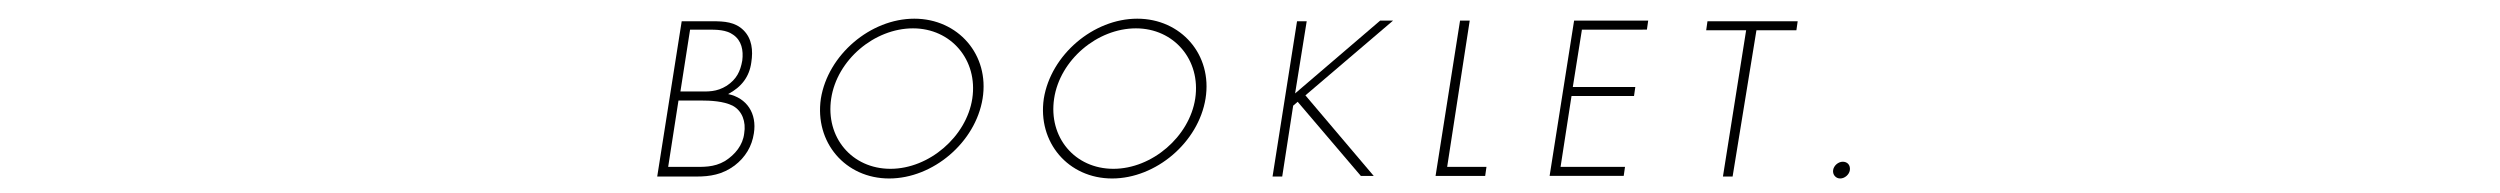
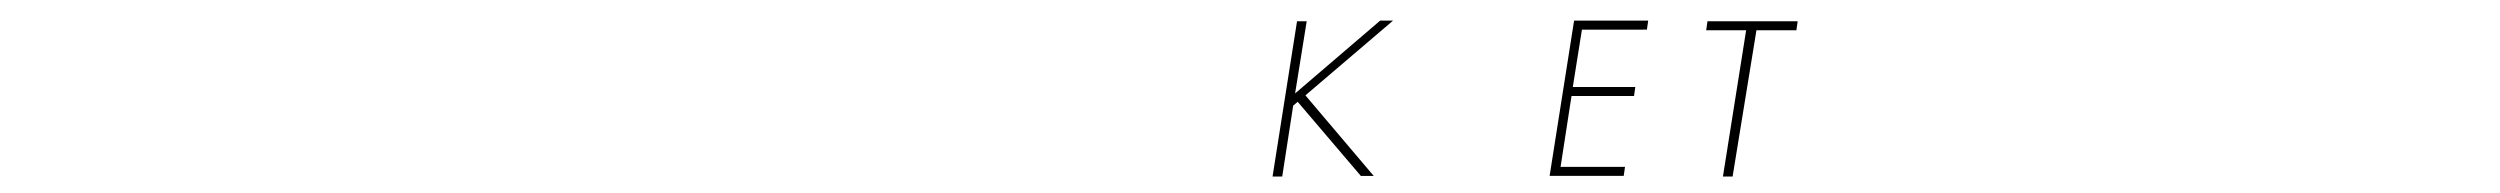
<svg xmlns="http://www.w3.org/2000/svg" version="1.1" id="レイヤー_1" x="0px" y="0px" viewBox="0 0 388 30" style="enable-background:new 0 0 388 30;" xml:space="preserve">
  <g>
    <g>
-       <path d="M102,27.4l3.8-24.1h4.8c1.8,0,3.5,0.1,4.8,1.4c1.3,1.3,1.5,3.1,1.2,5c-0.3,2.2-1.5,3.8-3.6,4.9c2.9,0.6,4.5,3,4,6.1    c-0.3,2-1.3,3.7-3,5c-1.9,1.4-3.8,1.7-5.9,1.7H102z M103.7,25.9h3.7c1.7,0,3.4,0.1,5.1-0.9c1.6-1,2.8-2.5,3-4.3    c0.3-1.8-0.3-3.5-1.8-4.3c-1.4-0.7-3.4-0.8-5-0.8h-3.4L103.7,25.9z M105.6,14.2h2.7c1.6,0,2.9,0.1,4.5-0.9c1.5-1,2.1-2.2,2.4-3.9    c0.2-1.6-0.1-3.1-1.4-4c-1.1-0.8-2.6-0.8-4-0.8h-2.7L105.6,14.2z" />
-       <path d="M152.5,15.3c-1.1,6.8-7.7,12.4-14.5,12.4s-11.6-5.6-10.6-12.4c1.1-6.8,7.7-12.4,14.5-12.4C148.7,2.9,153.6,8.5,152.5,15.3    z M129,15.3c-0.9,6,3.2,10.9,9.2,10.9c6,0,11.8-5,12.7-10.9c0.9-6-3.3-10.9-9.2-10.9C135.7,4.4,129.9,9.3,129,15.3z" />
-       <path d="M187.1,15.3c-1.1,6.8-7.7,12.4-14.5,12.4s-11.6-5.6-10.6-12.4c1.1-6.8,7.7-12.4,14.5-12.4C183.3,2.9,188.2,8.5,187.1,15.3    z M163.6,15.3c-0.9,6,3.2,10.9,9.2,10.9c6,0,11.8-5,12.7-10.9c0.9-6-3.3-10.9-9.2-10.9C170.3,4.4,164.5,9.3,163.6,15.3z" />
      <path d="M214.2,3.2h2l-13.6,11.6l10.6,12.5h-2l-9.8-11.5l-0.7,0.6L199,27.4h-1.5l3.8-24.1h1.5L201,14.5L214.2,3.2z" />
-       <path d="M224.6,25.9h6.1l-0.2,1.4h-7.7l3.8-24.1h1.5L224.6,25.9z" />
      <path d="M245.5,4.7l-1.4,8.8h9.7l-0.2,1.4h-9.7l-1.7,11h10l-0.2,1.4h-11.5l3.8-24.1h11.5l-0.2,1.4H245.5z" />
      <path d="M268.9,27.4h-1.5L271,4.7h-6.2l0.2-1.4h14l-0.2,1.4h-6.2L268.9,27.4z" />
-       <path d="M287.1,26.4c-0.1,0.7-0.8,1.3-1.5,1.3c-0.7,0-1.2-0.6-1.1-1.3c0.1-0.7,0.8-1.3,1.5-1.3C286.7,25.1,287.2,25.6,287.1,26.4z    " />
    </g>
  </g>
</svg>